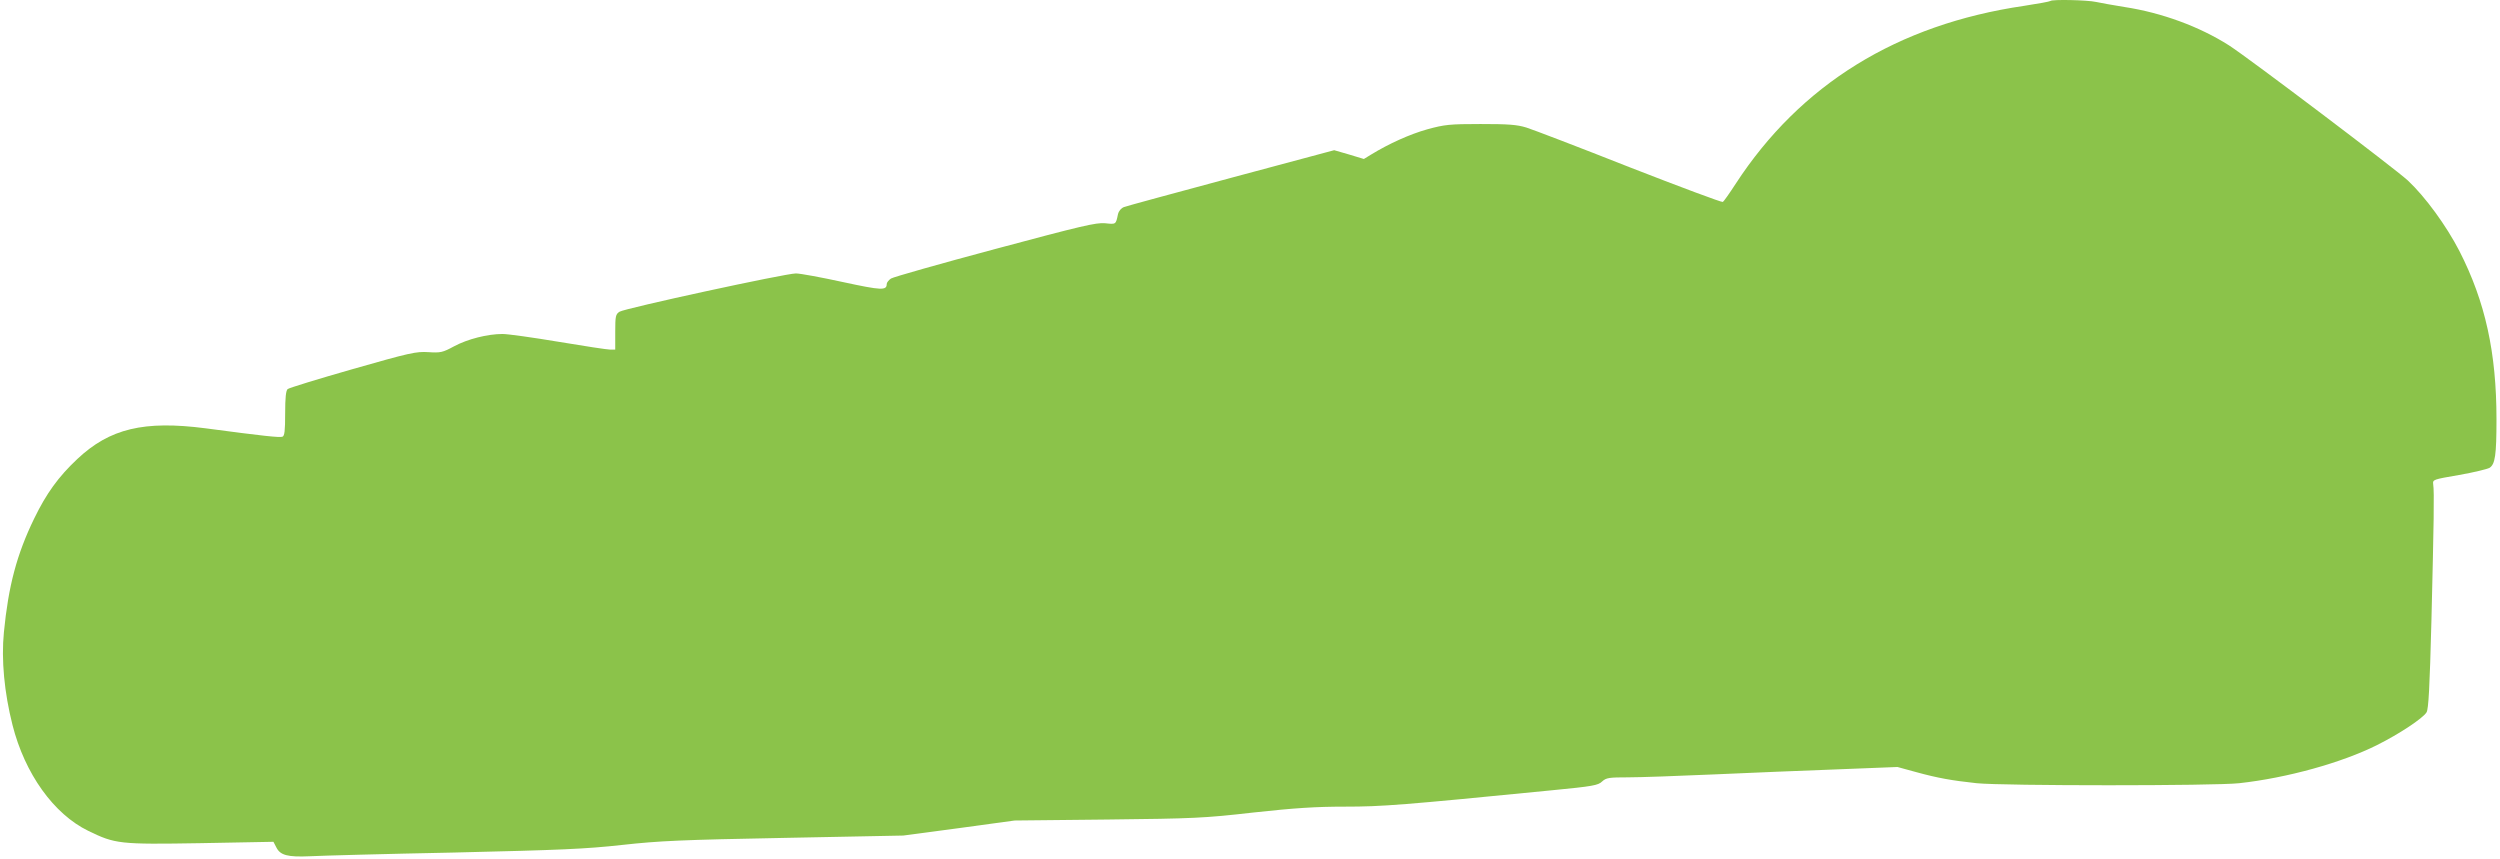
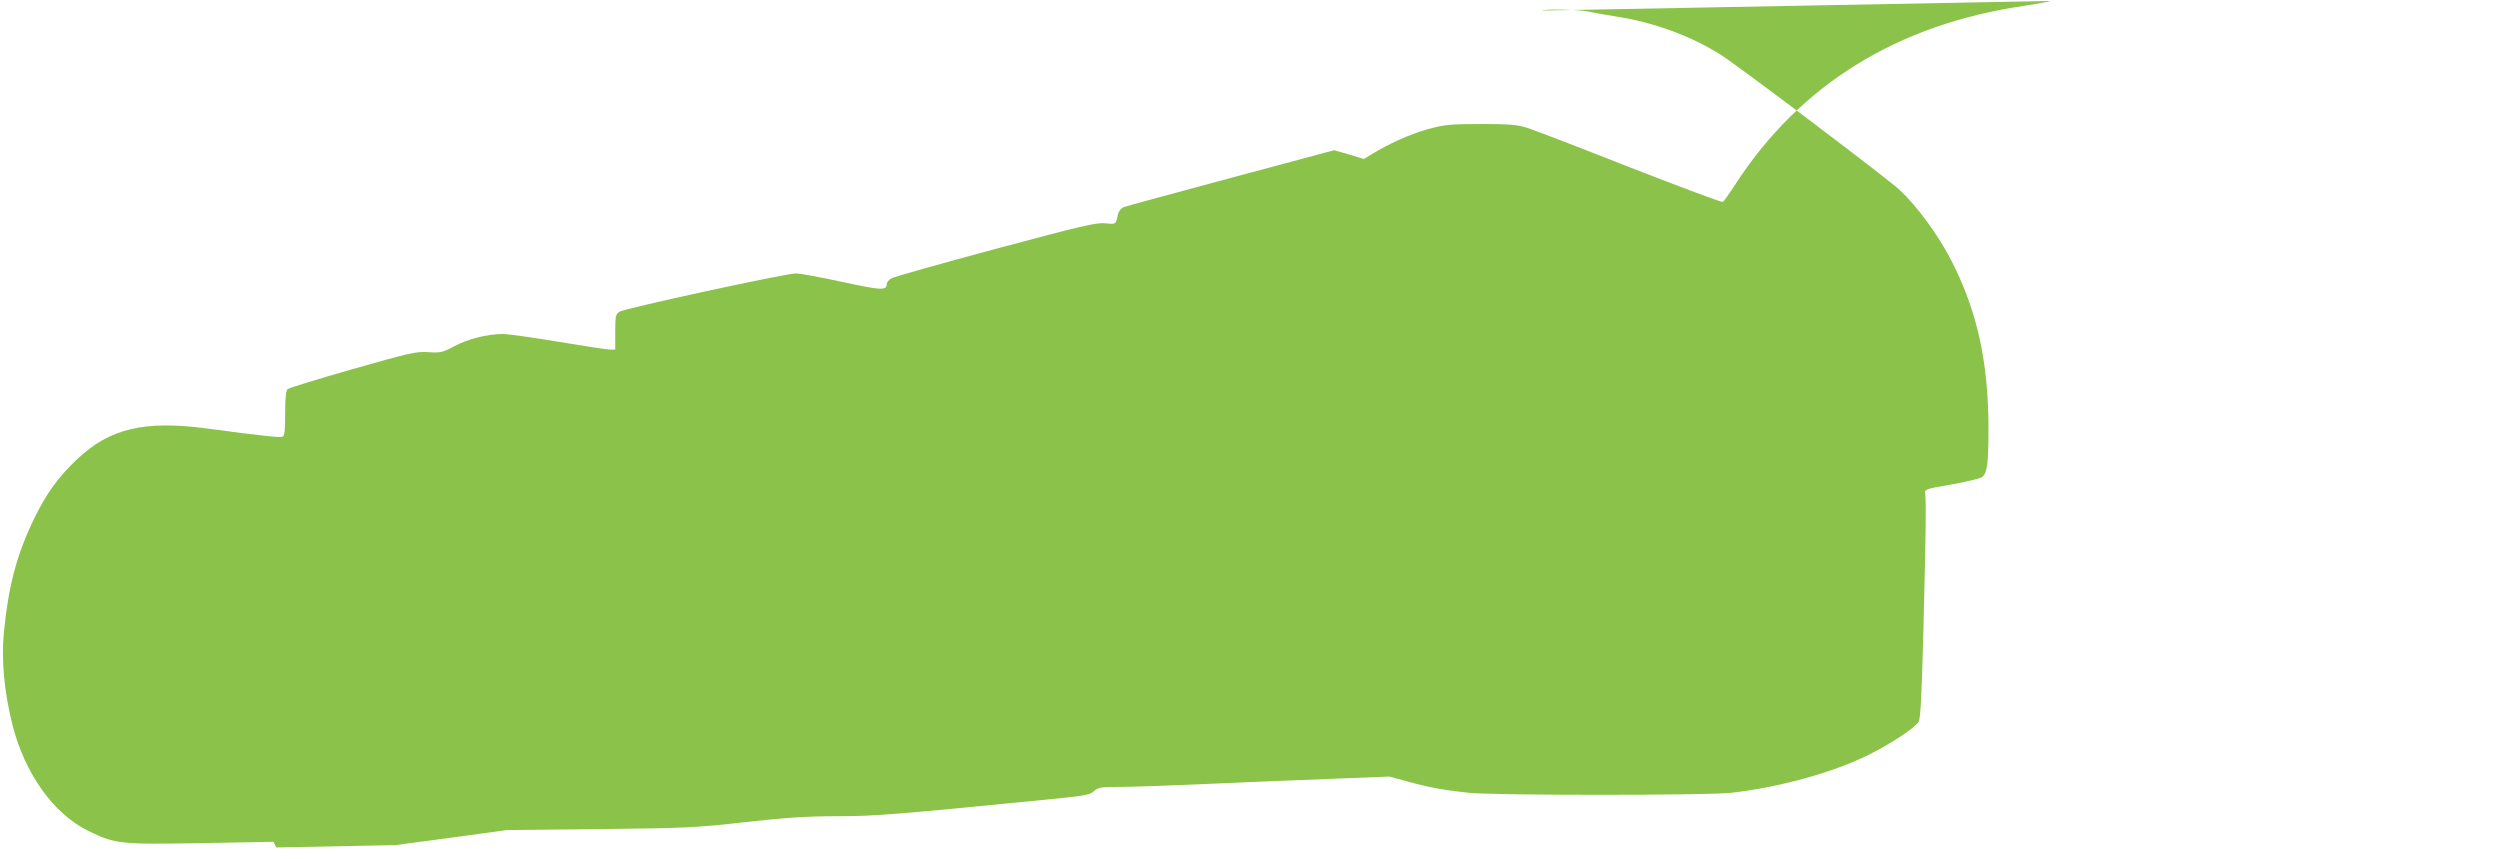
<svg xmlns="http://www.w3.org/2000/svg" version="1.0" width="1280pt" height="440pt" viewBox="0 0 1280 440" preserveAspectRatio="xMidYMid meet">
  <g transform="translate(0,440) scale(0.1,-0.1)" fill="#8bc34a" stroke="none">
-     <path d="M10498 4395 c-3 -3 -63 -14 -135 -25 -648 -95 -1145 -402 -1477 -912 -31 -48 -61 -90 -65 -92 -5 -3 -219 77 -478 178 -258 102 -496 193 -528 203 -49 15 -93 18 -235 18 -159 0 -184 -3 -272 -27 -89 -25 -196 -73 -289 -130 l-36 -22 -76 23 -76 22 -526 -141 c-290 -78 -537 -145 -550 -150 -15 -6 -27 -20 -31 -37 -11 -53 -10 -52 -66 -46 -46 4 -119 -13 -563 -132 -280 -75 -520 -143 -533 -151 -12 -8 -22 -21 -22 -28 0 -34 -26 -33 -225 10 -110 24 -218 44 -240 44 -53 0 -874 -178 -903 -196 -20 -13 -22 -22 -22 -104 l0 -90 -26 0 c-14 0 -133 18 -264 40 -131 22 -260 40 -287 40 -77 0 -179 -26 -248 -63 -59 -32 -70 -34 -132 -30 -62 4 -94 -3 -388 -87 -175 -50 -325 -96 -332 -102 -9 -7 -13 -43 -13 -125 0 -89 -3 -115 -14 -119 -14 -5 -93 3 -393 43 -316 41 -491 -1 -657 -157 -97 -91 -159 -177 -221 -305 -89 -183 -132 -345 -155 -582 -14 -141 2 -309 44 -475 63 -249 211 -456 388 -542 138 -67 158 -70 575 -63 l373 7 15 -29 c20 -40 58 -50 171 -45 55 3 387 12 739 19 546 13 672 18 861 39 191 21 302 26 830 36 l609 12 285 38 285 39 475 5 c443 5 494 7 748 36 211 23 318 30 468 30 192 0 292 8 1062 84 206 20 235 25 255 45 21 19 35 21 133 21 60 0 258 7 439 15 182 8 467 20 635 26 l305 12 95 -26 c113 -31 182 -43 310 -57 136 -14 1220 -14 1345 0 245 27 525 105 705 195 114 57 235 137 254 168 10 17 16 123 25 472 12 493 15 657 9 695 -3 25 -1 25 132 48 74 13 145 30 157 37 28 19 35 64 35 248 0 341 -57 602 -190 862 -66 128 -174 277 -264 361 -65 60 -816 628 -916 692 -151 96 -344 167 -534 196 -57 9 -122 21 -146 26 -44 10 -225 14 -234 5z" />
+     <path d="M10498 4395 c-3 -3 -63 -14 -135 -25 -648 -95 -1145 -402 -1477 -912 -31 -48 -61 -90 -65 -92 -5 -3 -219 77 -478 178 -258 102 -496 193 -528 203 -49 15 -93 18 -235 18 -159 0 -184 -3 -272 -27 -89 -25 -196 -73 -289 -130 l-36 -22 -76 23 -76 22 -526 -141 c-290 -78 -537 -145 -550 -150 -15 -6 -27 -20 -31 -37 -11 -53 -10 -52 -66 -46 -46 4 -119 -13 -563 -132 -280 -75 -520 -143 -533 -151 -12 -8 -22 -21 -22 -28 0 -34 -26 -33 -225 10 -110 24 -218 44 -240 44 -53 0 -874 -178 -903 -196 -20 -13 -22 -22 -22 -104 l0 -90 -26 0 c-14 0 -133 18 -264 40 -131 22 -260 40 -287 40 -77 0 -179 -26 -248 -63 -59 -32 -70 -34 -132 -30 -62 4 -94 -3 -388 -87 -175 -50 -325 -96 -332 -102 -9 -7 -13 -43 -13 -125 0 -89 -3 -115 -14 -119 -14 -5 -93 3 -393 43 -316 41 -491 -1 -657 -157 -97 -91 -159 -177 -221 -305 -89 -183 -132 -345 -155 -582 -14 -141 2 -309 44 -475 63 -249 211 -456 388 -542 138 -67 158 -70 575 -63 l373 7 15 -29 l609 12 285 38 285 39 475 5 c443 5 494 7 748 36 211 23 318 30 468 30 192 0 292 8 1062 84 206 20 235 25 255 45 21 19 35 21 133 21 60 0 258 7 439 15 182 8 467 20 635 26 l305 12 95 -26 c113 -31 182 -43 310 -57 136 -14 1220 -14 1345 0 245 27 525 105 705 195 114 57 235 137 254 168 10 17 16 123 25 472 12 493 15 657 9 695 -3 25 -1 25 132 48 74 13 145 30 157 37 28 19 35 64 35 248 0 341 -57 602 -190 862 -66 128 -174 277 -264 361 -65 60 -816 628 -916 692 -151 96 -344 167 -534 196 -57 9 -122 21 -146 26 -44 10 -225 14 -234 5z" />
  </g>
</svg>